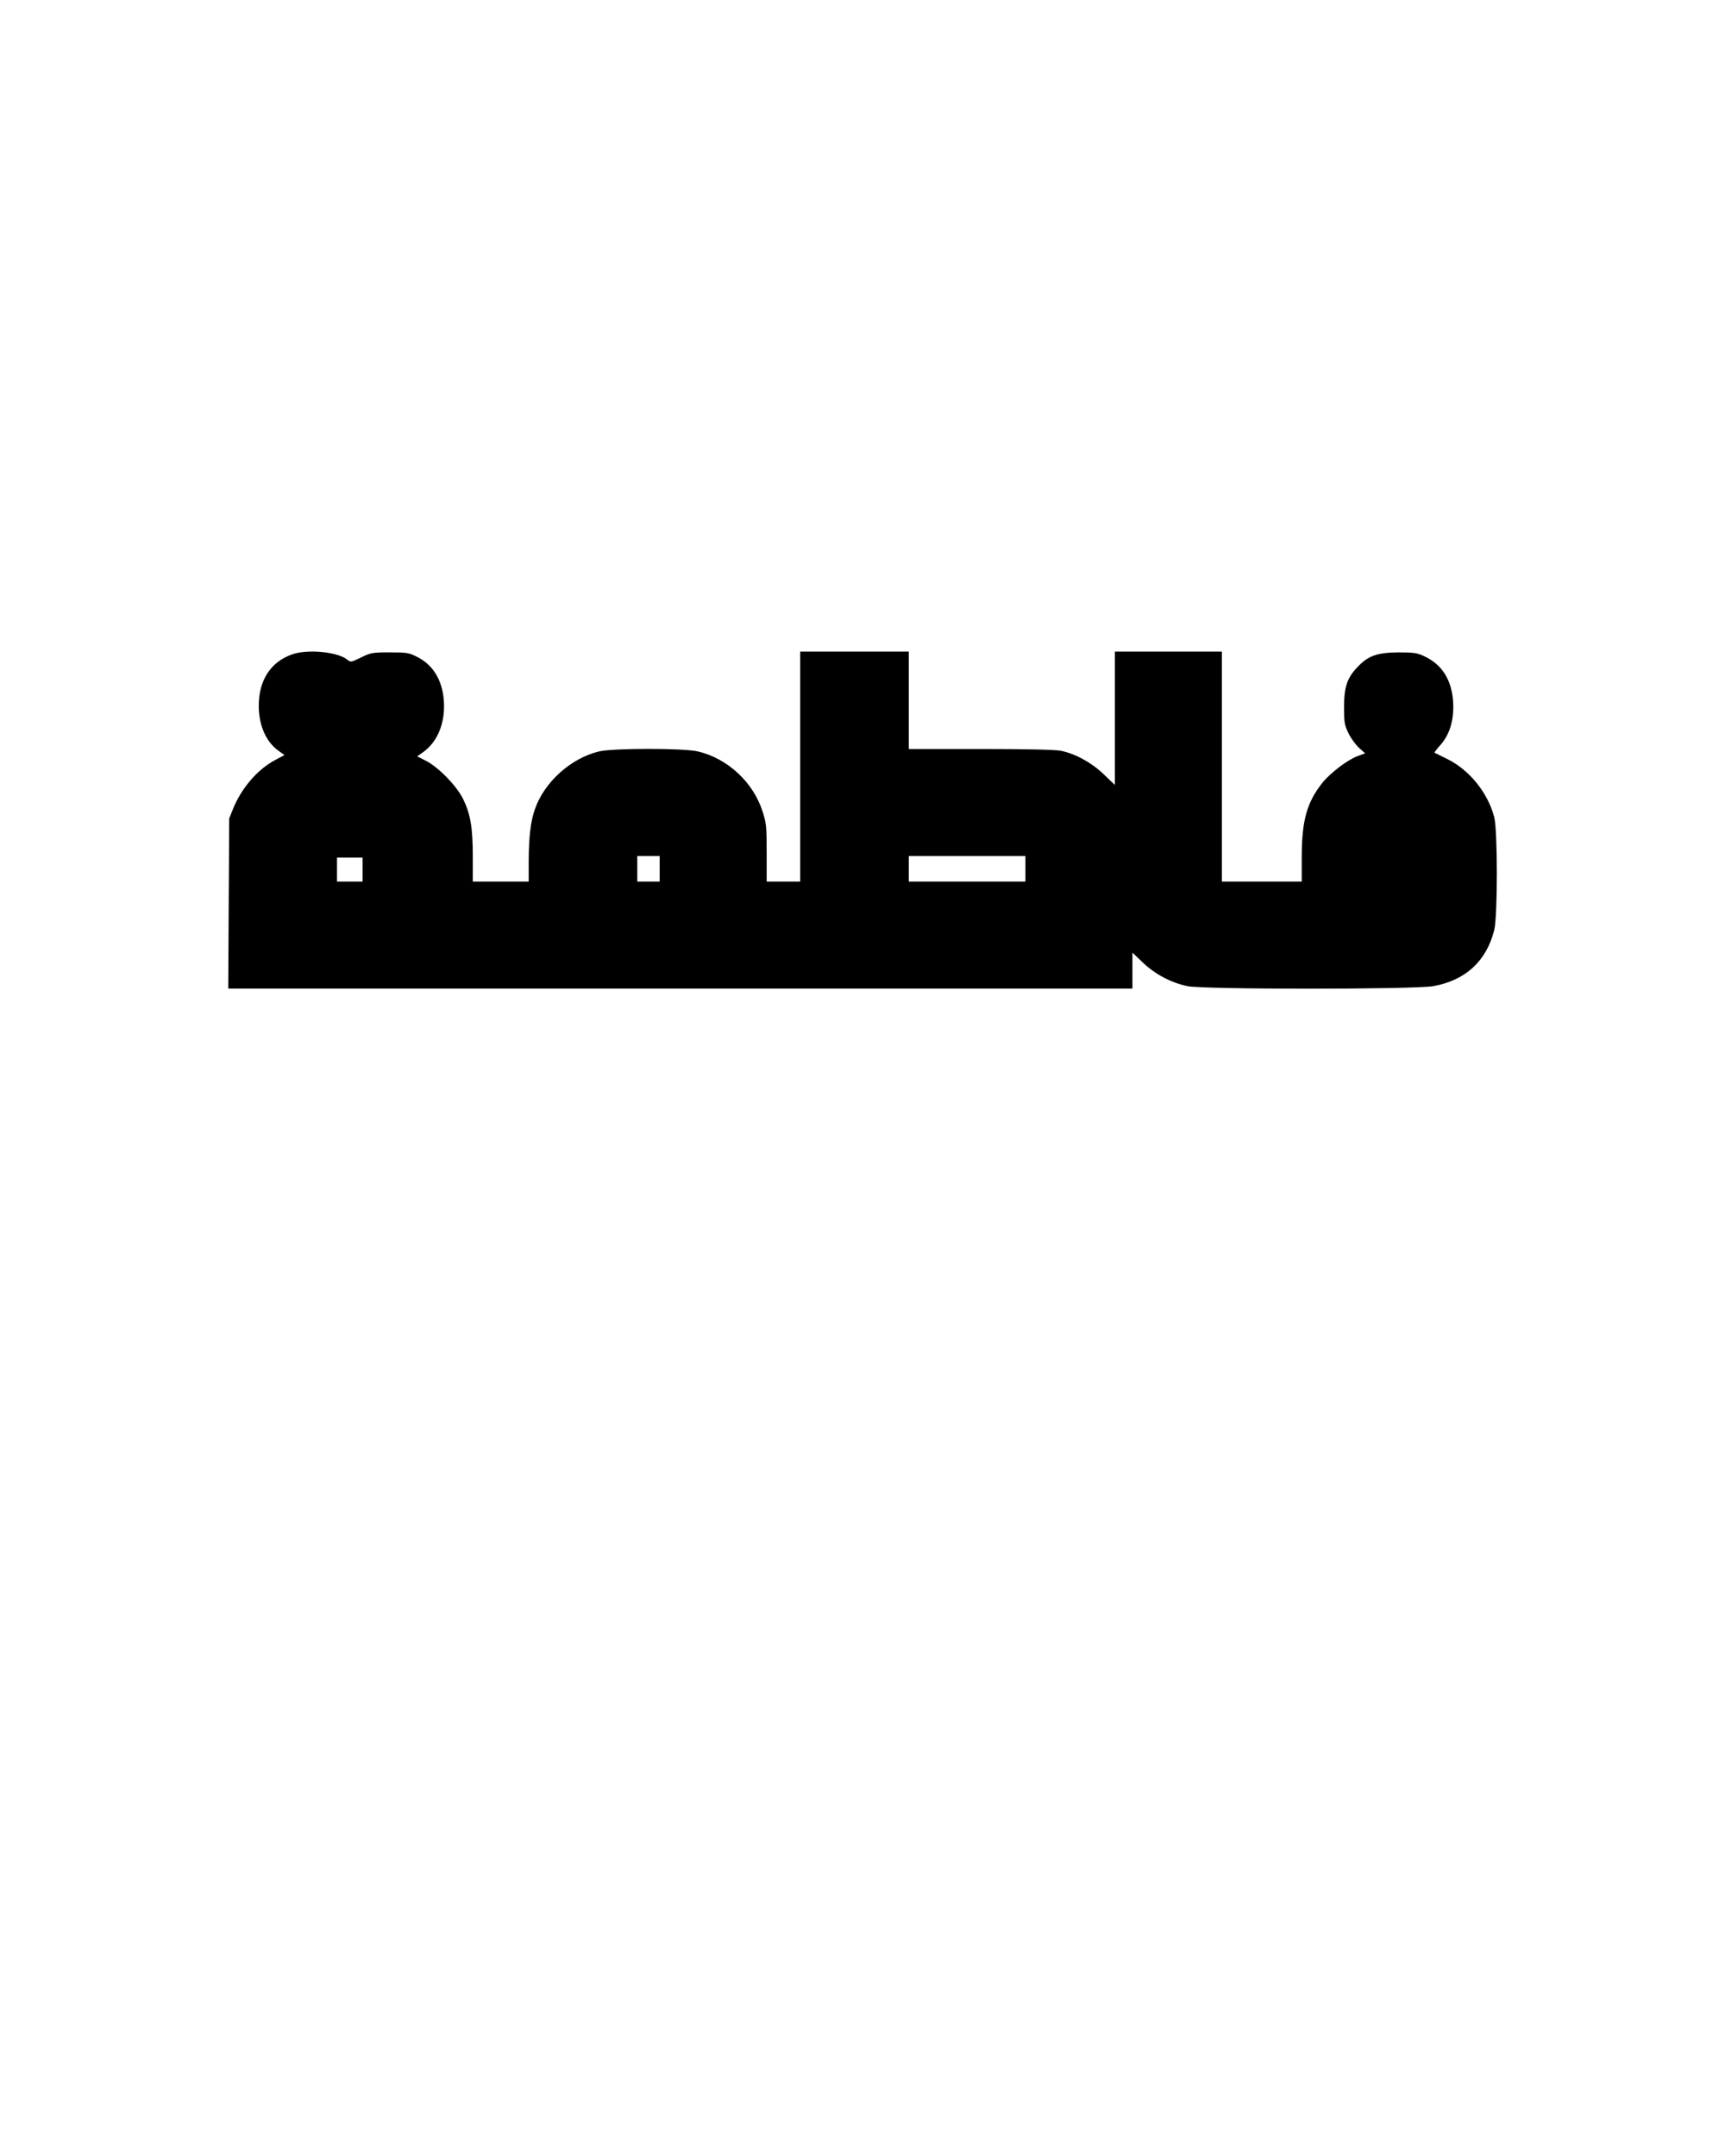
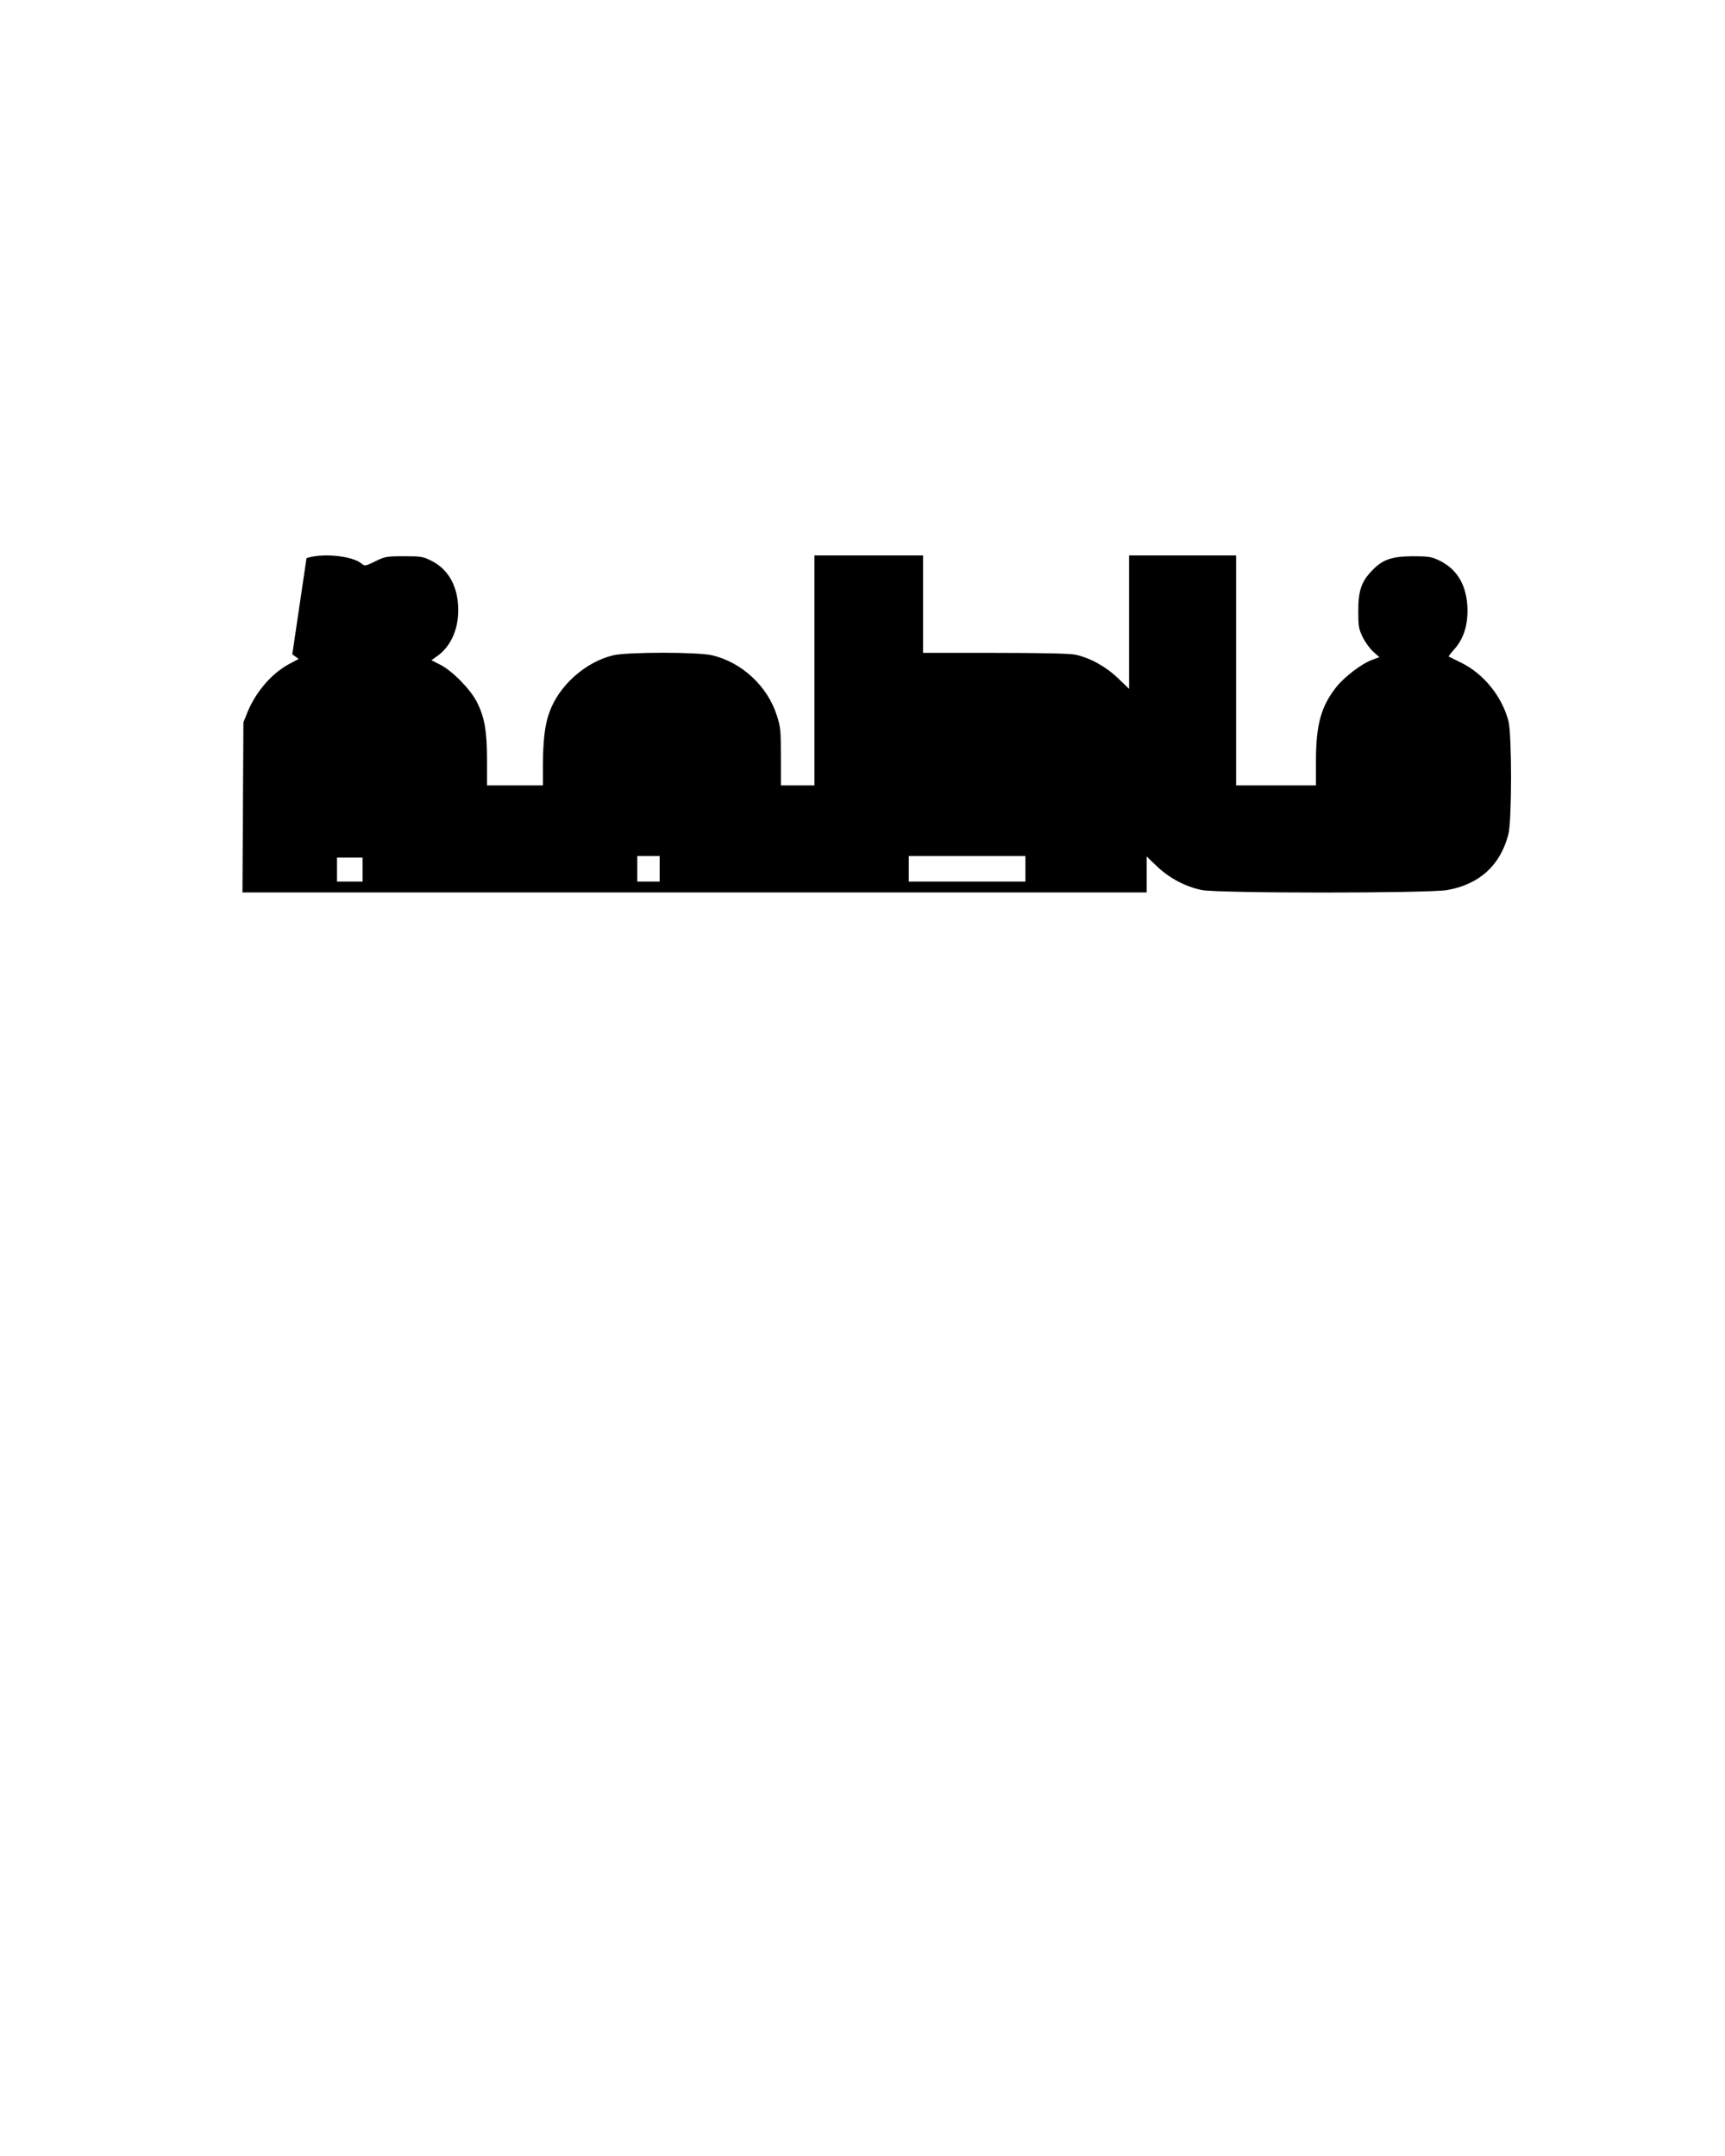
<svg xmlns="http://www.w3.org/2000/svg" version="1.0" width="1080" height="1350" viewBox="0 0 1080 1350" preserveAspectRatio="xMidYMid meet">
  <g transform="translate(0,1350) scale(0.1,-0.1)" fill="#000000" stroke="none">
-     <path d="M1830 9403 c-135 -47 -210 -162 -210 -323 0 -120 45 -224 121 -279 l40 -29 -60 -32 c-110 -59 -210 -176 -262 -305 l-24 -60 -3 -532 -3 -533 2831 0 2830 0 0 113 0 112 65 -62 c76 -73 178 -127 280 -148 100 -21 1420 -21 1538 0 201 36 332 155 382 350 22 86 22 624 0 709 -40 152 -154 294 -293 363 -42 21 -79 39 -81 40 -2 1 15 23 38 49 59 67 85 158 79 268 -9 140 -70 236 -183 288 -43 20 -66 23 -160 23 -133 -1 -190 -21 -258 -94 -64 -68 -82 -124 -82 -251 0 -95 3 -111 28 -162 15 -31 45 -72 66 -91 l38 -34 -46 -17 c-64 -23 -171 -105 -222 -168 -97 -122 -129 -237 -129 -465 l0 -153 -250 0 -250 0 0 720 0 720 -335 0 -335 0 0 -418 0 -417 -70 67 c-76 73 -176 128 -268 147 -34 7 -215 11 -502 11 l-450 0 0 305 0 305 -340 0 -340 0 0 -720 0 -720 -105 0 -105 0 0 179 c0 164 -2 187 -25 258 -58 184 -219 334 -406 378 -91 21 -527 21 -618 0 -176 -42 -342 -191 -401 -359 -28 -77 -39 -175 -40 -328 l0 -128 -175 0 -175 0 0 158 c0 183 -15 267 -62 362 -41 81 -151 194 -229 235 l-57 29 38 27 c83 60 130 164 130 287 0 143 -59 253 -165 307 -55 28 -65 30 -175 30 -110 0 -119 -2 -180 -32 -64 -31 -64 -31 -88 -12 -61 48 -247 65 -342 32z m2300 -1343 l0 -80 -70 0 -70 0 0 80 0 80 70 0 70 0 0 -80z m2290 0 l0 -80 -365 0 -365 0 0 80 0 80 365 0 365 0 0 -80z m-4150 -5 l0 -75 -80 0 -80 0 0 75 0 75 80 0 80 0 0 -75z" />
+     <path d="M1830 9403 l40 -29 -60 -32 c-110 -59 -210 -176 -262 -305 l-24 -60 -3 -532 -3 -533 2831 0 2830 0 0 113 0 112 65 -62 c76 -73 178 -127 280 -148 100 -21 1420 -21 1538 0 201 36 332 155 382 350 22 86 22 624 0 709 -40 152 -154 294 -293 363 -42 21 -79 39 -81 40 -2 1 15 23 38 49 59 67 85 158 79 268 -9 140 -70 236 -183 288 -43 20 -66 23 -160 23 -133 -1 -190 -21 -258 -94 -64 -68 -82 -124 -82 -251 0 -95 3 -111 28 -162 15 -31 45 -72 66 -91 l38 -34 -46 -17 c-64 -23 -171 -105 -222 -168 -97 -122 -129 -237 -129 -465 l0 -153 -250 0 -250 0 0 720 0 720 -335 0 -335 0 0 -418 0 -417 -70 67 c-76 73 -176 128 -268 147 -34 7 -215 11 -502 11 l-450 0 0 305 0 305 -340 0 -340 0 0 -720 0 -720 -105 0 -105 0 0 179 c0 164 -2 187 -25 258 -58 184 -219 334 -406 378 -91 21 -527 21 -618 0 -176 -42 -342 -191 -401 -359 -28 -77 -39 -175 -40 -328 l0 -128 -175 0 -175 0 0 158 c0 183 -15 267 -62 362 -41 81 -151 194 -229 235 l-57 29 38 27 c83 60 130 164 130 287 0 143 -59 253 -165 307 -55 28 -65 30 -175 30 -110 0 -119 -2 -180 -32 -64 -31 -64 -31 -88 -12 -61 48 -247 65 -342 32z m2300 -1343 l0 -80 -70 0 -70 0 0 80 0 80 70 0 70 0 0 -80z m2290 0 l0 -80 -365 0 -365 0 0 80 0 80 365 0 365 0 0 -80z m-4150 -5 l0 -75 -80 0 -80 0 0 75 0 75 80 0 80 0 0 -75z" />
  </g>
</svg>